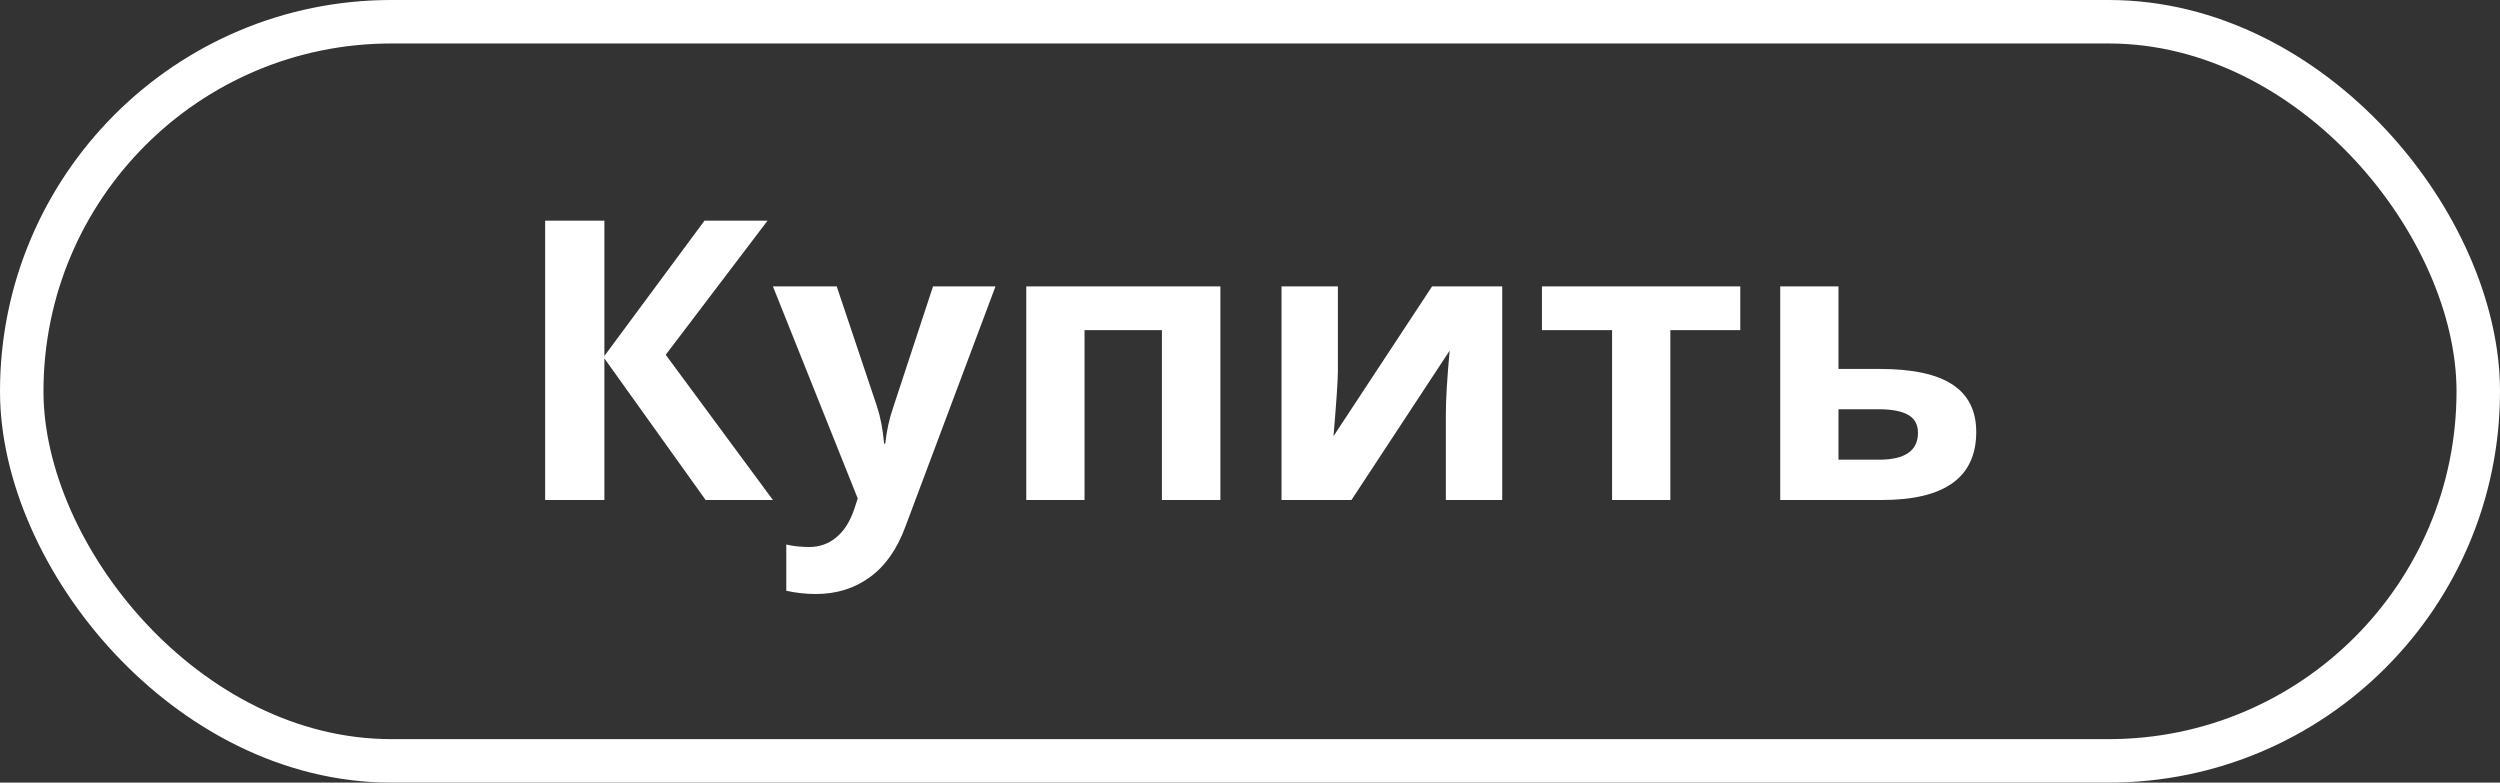
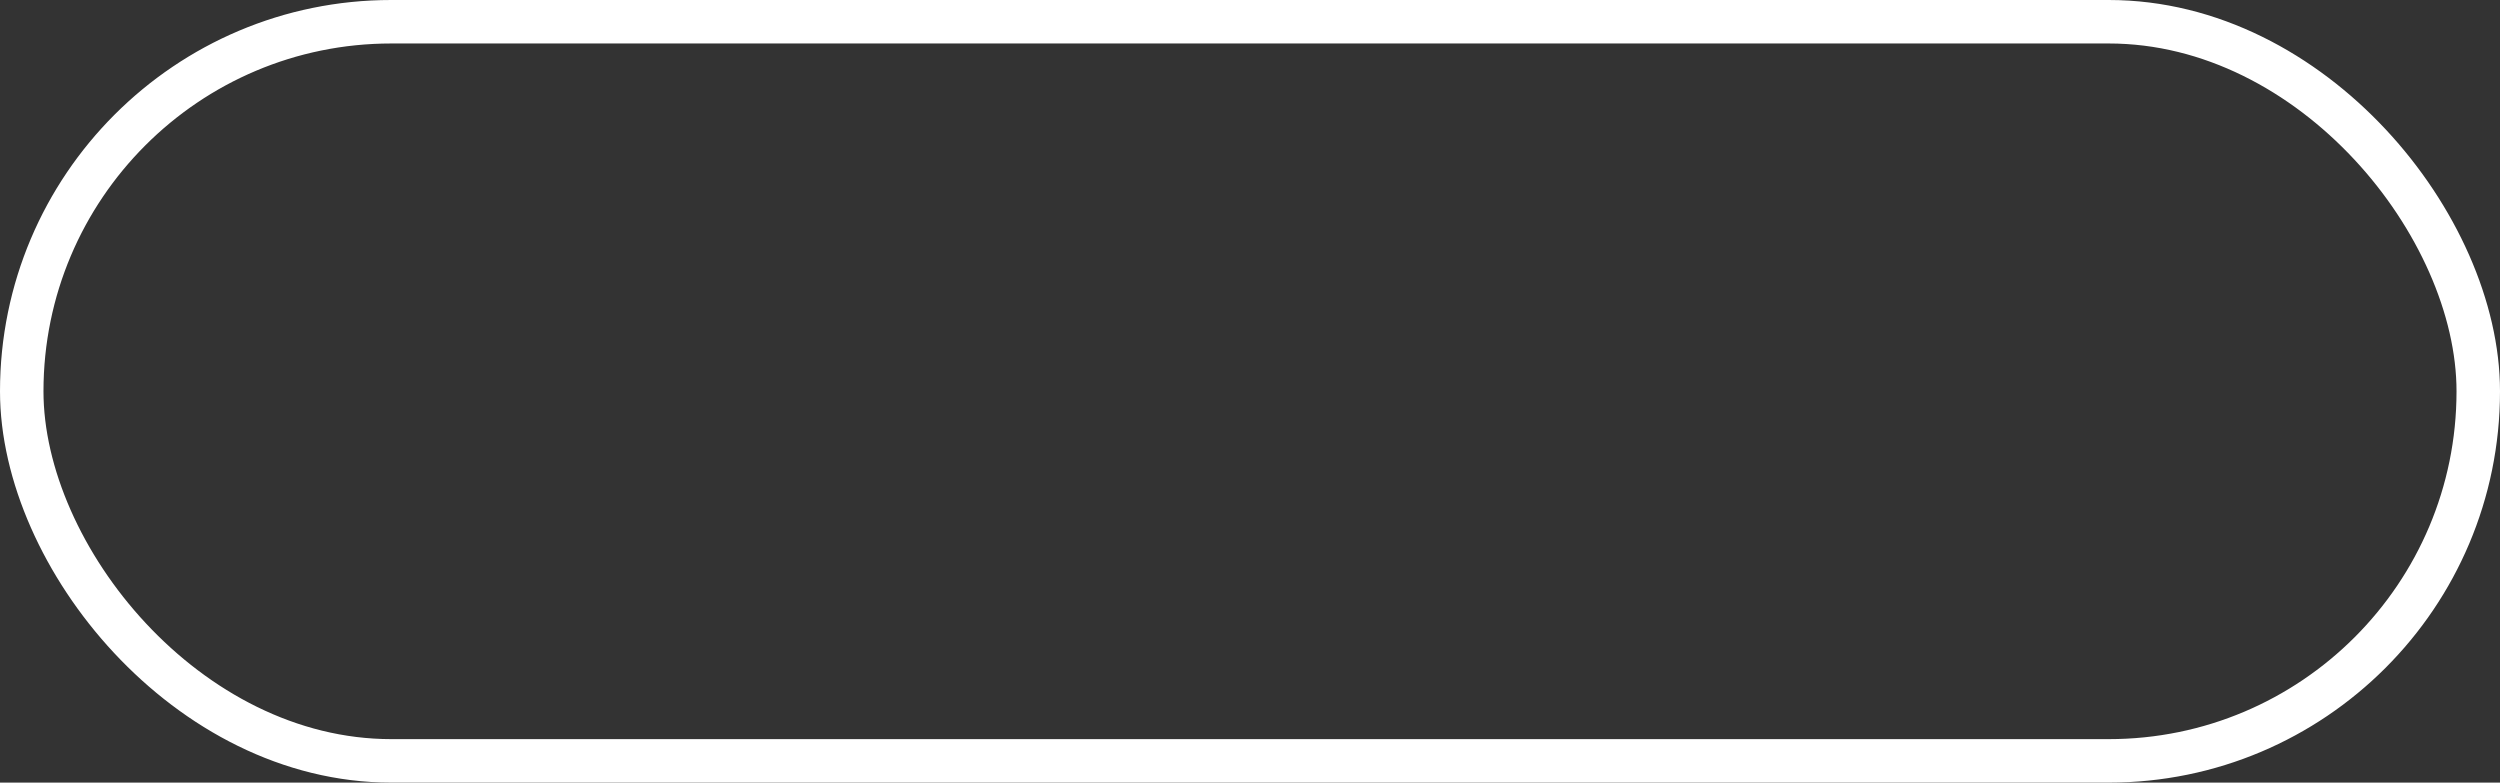
<svg xmlns="http://www.w3.org/2000/svg" width="115" height="36" viewBox="0 0 115 36" fill="none">
  <rect x="0" y="0" width="115" height="36" fill="#333333" stroke="none" />
-   <path d="M35.554 23H32.46L27.802 16.487V23H25.077V10.15H27.802V16.373L32.407 10.15H35.308L30.623 16.32L35.554 23ZM35.554 13.174H38.489L40.344 18.702C40.502 19.183 40.61 19.751 40.669 20.407H40.722C40.786 19.804 40.912 19.235 41.1 18.702L42.919 13.174H45.793L41.636 24.257C41.255 25.282 40.71 26.05 40.001 26.56C39.298 27.069 38.475 27.324 37.531 27.324C37.068 27.324 36.614 27.274 36.169 27.175V25.048C36.491 25.124 36.843 25.162 37.224 25.162C37.698 25.162 38.111 25.016 38.463 24.723C38.82 24.436 39.099 23.999 39.298 23.413L39.456 22.93L35.554 13.174ZM56.138 13.174V23H53.448V15.187H49.889V23H47.208V13.174H56.138ZM61.543 13.174V17.059C61.543 17.469 61.476 18.471 61.341 20.064L65.876 13.174H69.102V23H66.509V19.08C66.509 18.383 66.567 17.398 66.685 16.127L62.167 23H58.95V13.174H61.543ZM80.053 13.174V15.187H76.836V23H74.155V15.187H70.93V13.174H80.053ZM84.57 16.971H86.46C87.972 16.971 89.091 17.211 89.817 17.691C90.544 18.172 90.907 18.898 90.907 19.871C90.907 21.957 89.46 23 86.565 23H81.89V13.174H84.57V16.971ZM88.227 19.906C88.227 19.525 88.074 19.25 87.769 19.08C87.465 18.91 87.011 18.825 86.407 18.825H84.57V21.145H86.442C87.632 21.145 88.227 20.732 88.227 19.906Z" fill="white" />
  <rect x="1" y="1" width="113" height="34" rx="17" stroke="white" stroke-width="2" />
</svg>